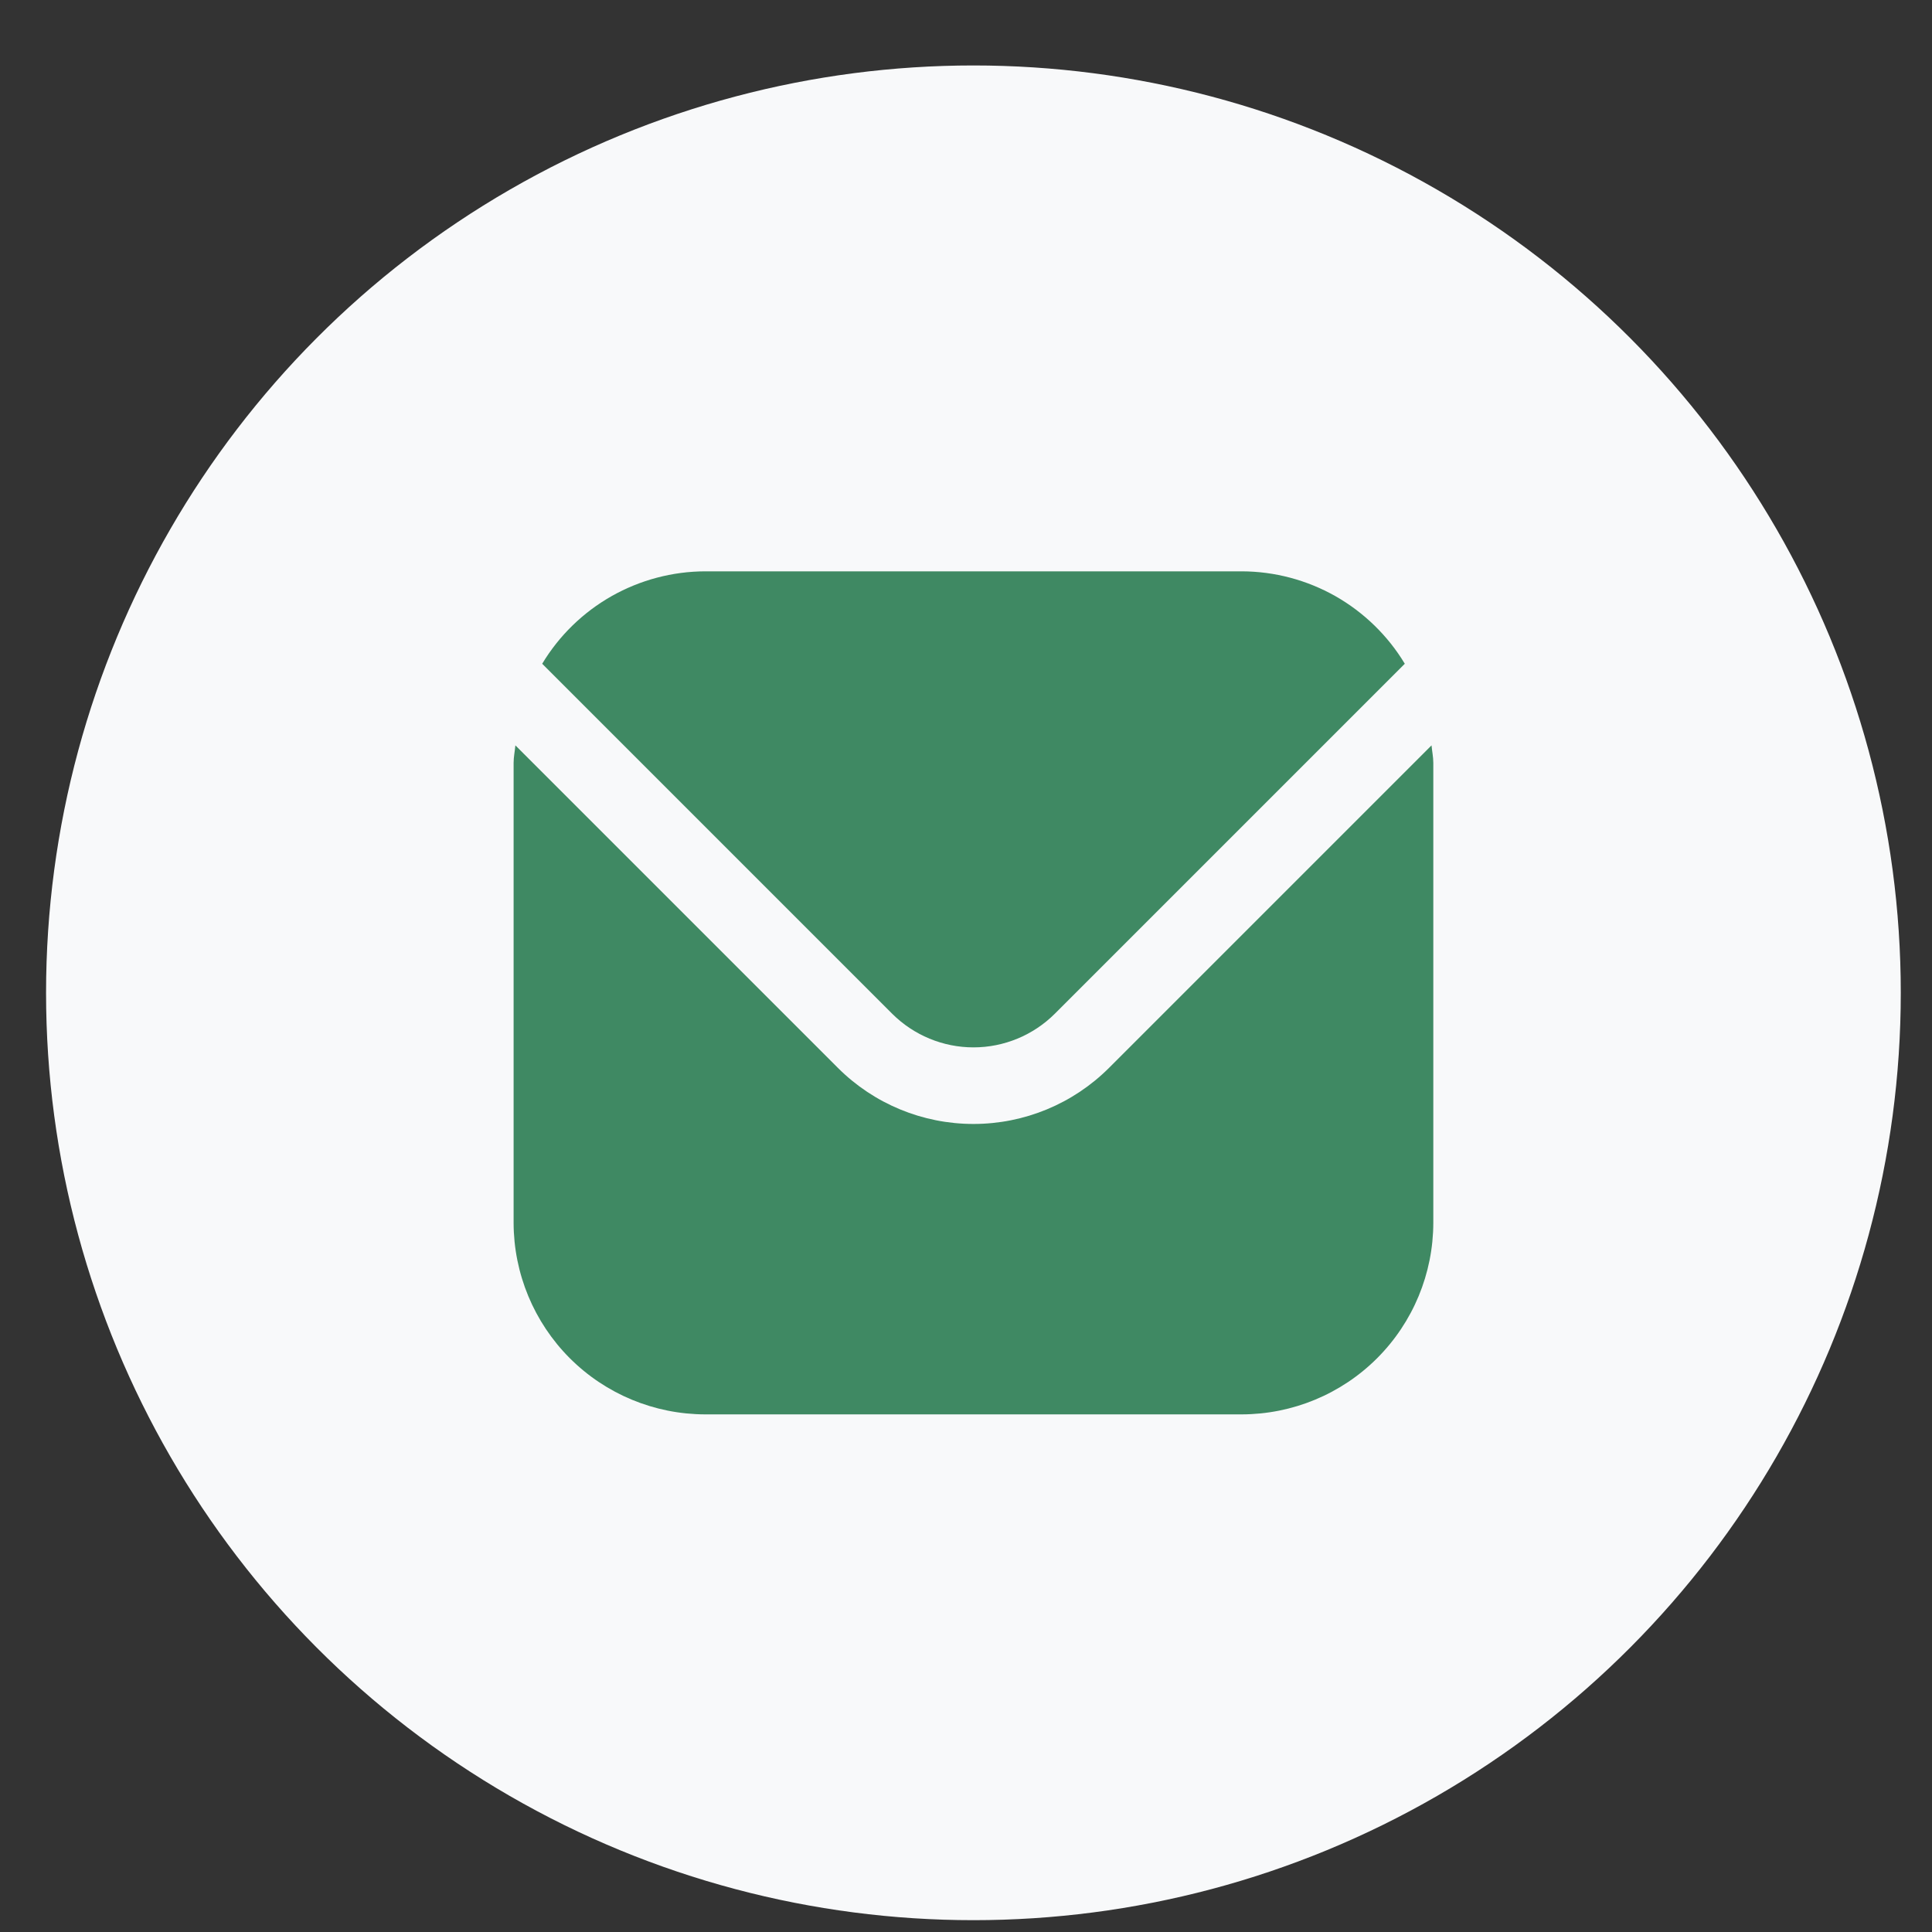
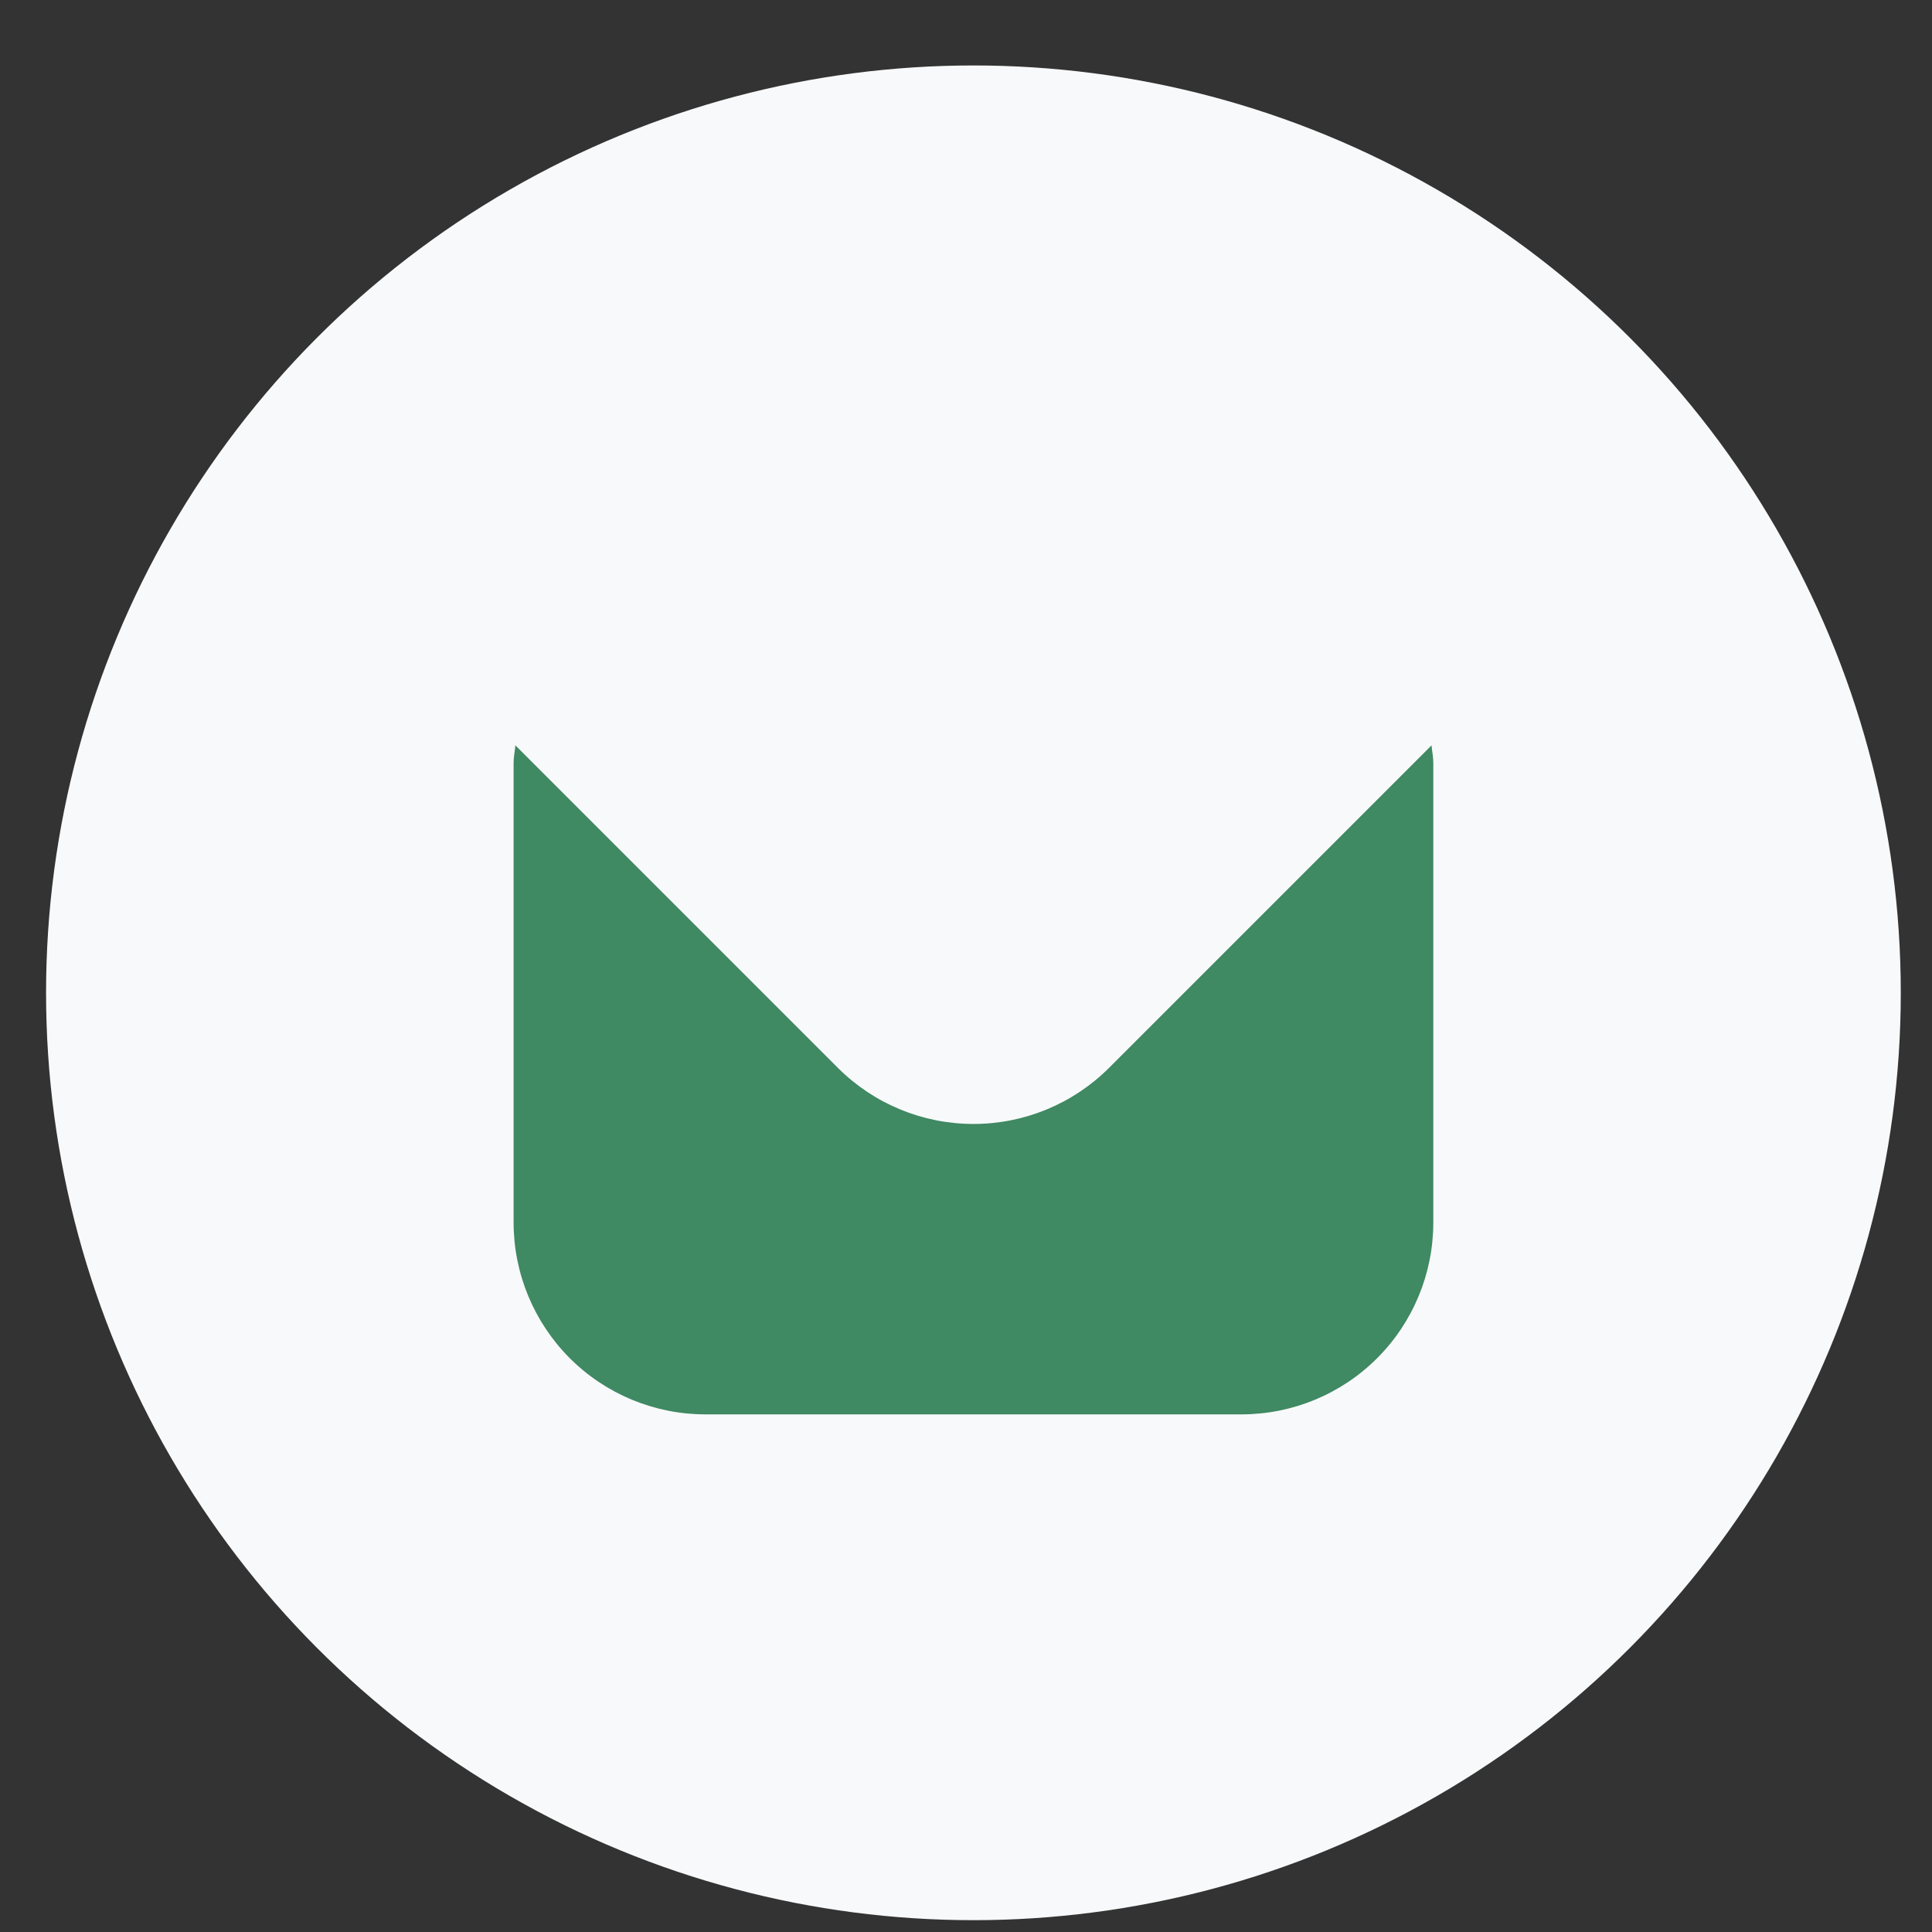
<svg xmlns="http://www.w3.org/2000/svg" width="25" height="25" viewBox="0 0 25 25" fill="none">
  <rect x="0" y="0" width="25" height="25" fill="#333333" stroke="none" />
  <circle cx="12.596" cy="12.847" r="12" fill="#F8F9FA" />
  <path d="M18.524 9.645L14.35 13.819C13.884 14.284 13.254 14.544 12.597 14.544C11.939 14.544 11.309 14.284 10.843 13.819L6.669 9.645C6.662 9.724 6.646 9.795 6.646 9.872V15.822C6.647 16.48 6.909 17.11 7.373 17.575C7.838 18.04 8.468 18.301 9.126 18.302H16.067C16.725 18.301 17.355 18.04 17.82 17.575C18.285 17.11 18.546 16.48 18.547 15.822V9.872C18.547 9.795 18.531 9.724 18.524 9.645Z" fill="#3F8963" />
-   <path d="M13.649 13.118L18.178 8.589C17.959 8.225 17.649 7.924 17.28 7.714C16.91 7.505 16.493 7.394 16.068 7.393H9.126C8.701 7.394 8.284 7.505 7.914 7.714C7.544 7.924 7.235 8.225 7.016 8.589L11.545 13.118C11.824 13.396 12.202 13.553 12.597 13.553C12.991 13.553 13.37 13.396 13.649 13.118V13.118Z" fill="#3F8963" />
</svg>